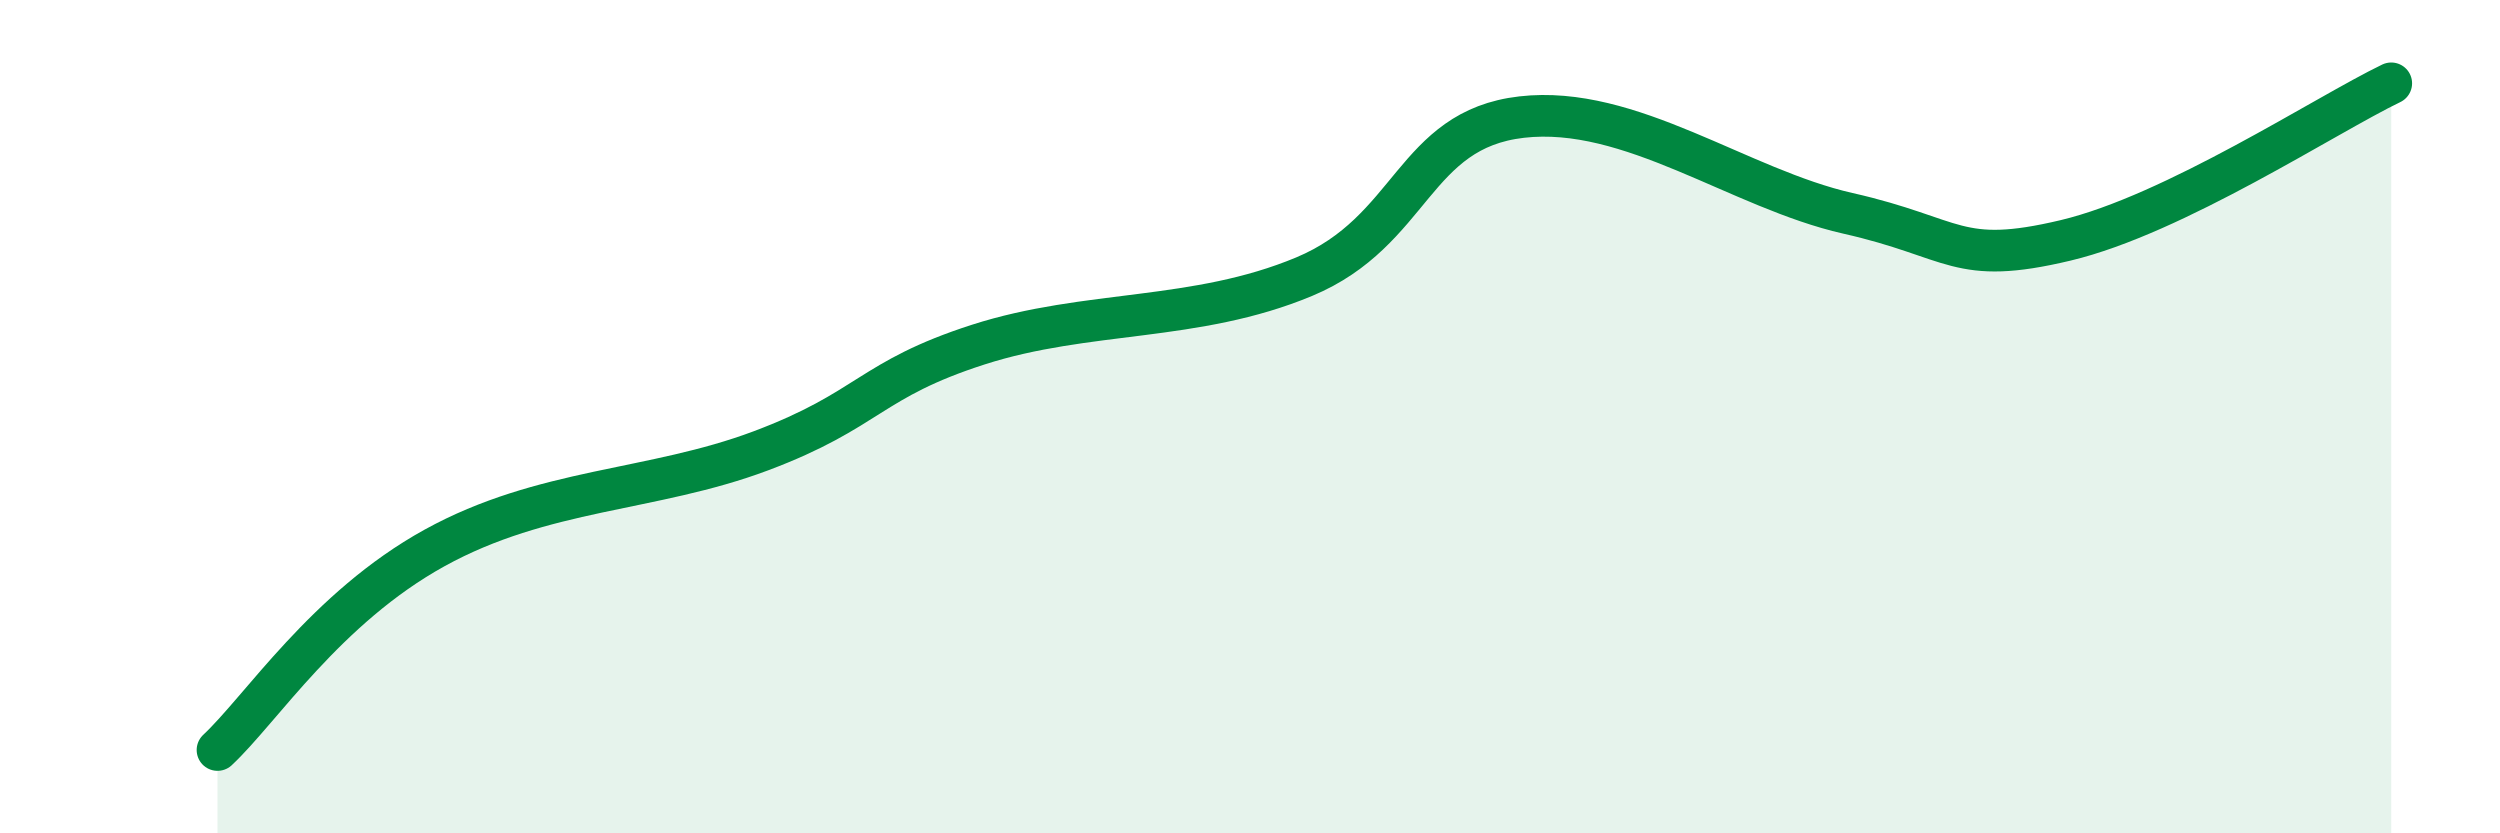
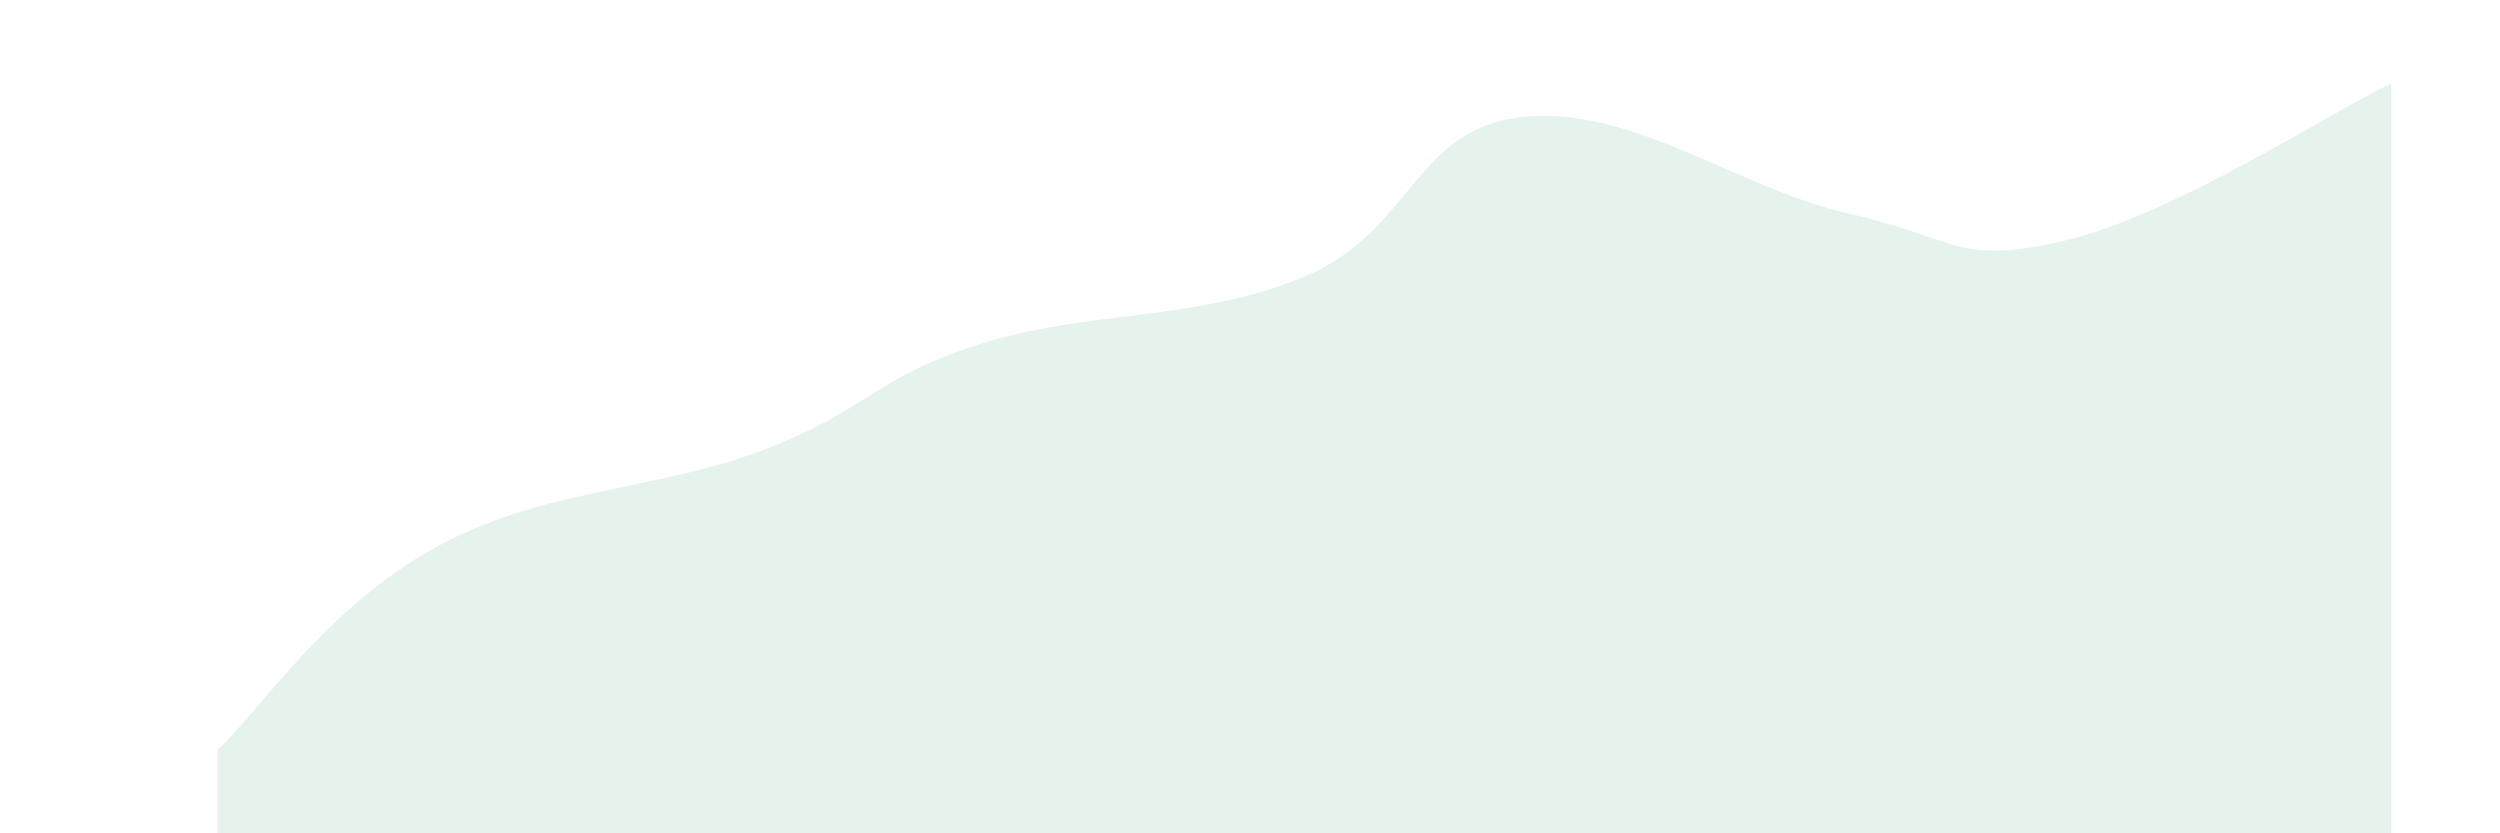
<svg xmlns="http://www.w3.org/2000/svg" width="60" height="20" viewBox="0 0 60 20">
  <path d="M 5.22,18 C 6.26,17.03 7.82,14.59 10.43,13.15 C 13.04,11.71 15.65,11.8 18.26,10.82 C 20.87,9.84 20.87,9.11 23.48,8.27 C 26.09,7.43 28.69,7.73 31.3,6.64 C 33.91,5.55 33.91,3.11 36.52,2.81 C 39.13,2.51 41.74,4.53 44.35,5.12 C 46.96,5.71 46.96,6.39 49.57,5.77 C 52.18,5.15 55.83,2.75 57.39,2L57.39 20L5.22 20Z" fill="#008740" opacity="0.1" stroke-linecap="round" stroke-linejoin="round" />
-   <path d="M 5.22,18 C 6.26,17.03 7.82,14.59 10.43,13.15 C 13.04,11.71 15.65,11.8 18.26,10.82 C 20.87,9.84 20.87,9.11 23.48,8.27 C 26.09,7.43 28.69,7.73 31.3,6.64 C 33.91,5.55 33.91,3.11 36.52,2.81 C 39.13,2.51 41.74,4.53 44.35,5.12 C 46.96,5.71 46.96,6.39 49.57,5.77 C 52.18,5.15 55.83,2.75 57.39,2" stroke="#008740" stroke-width="1" fill="none" stroke-linecap="round" stroke-linejoin="round" />
</svg>